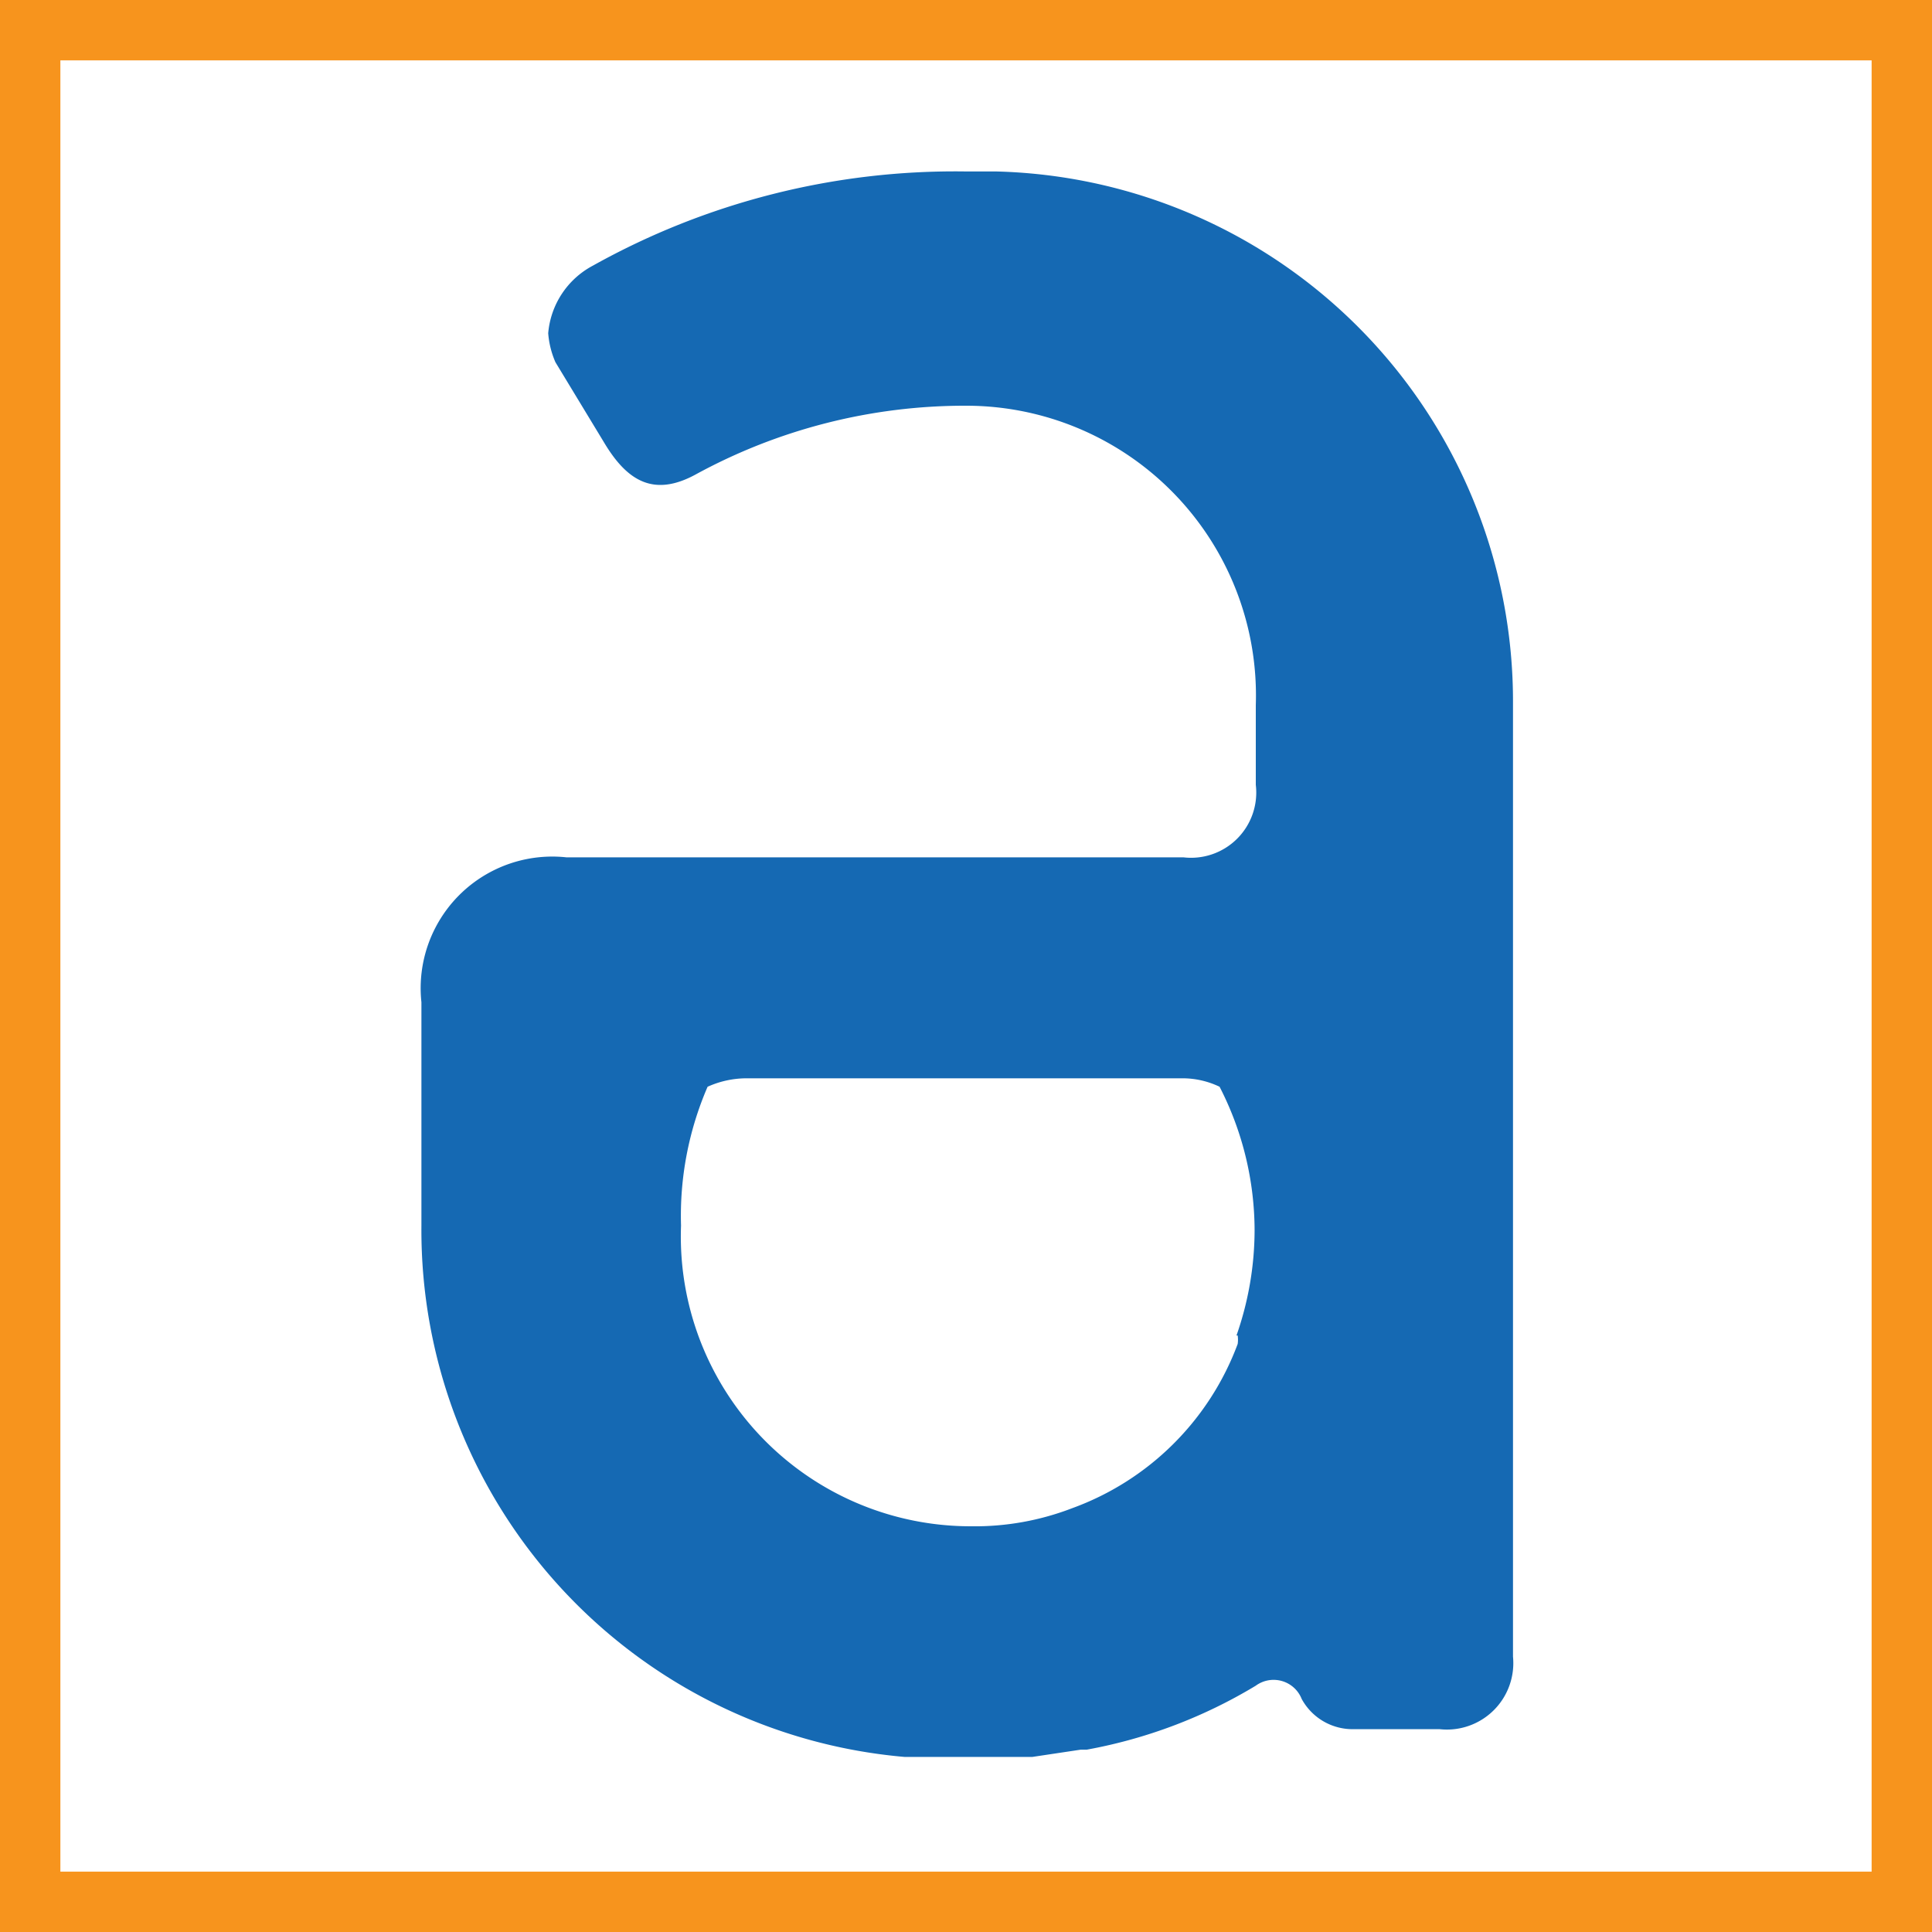
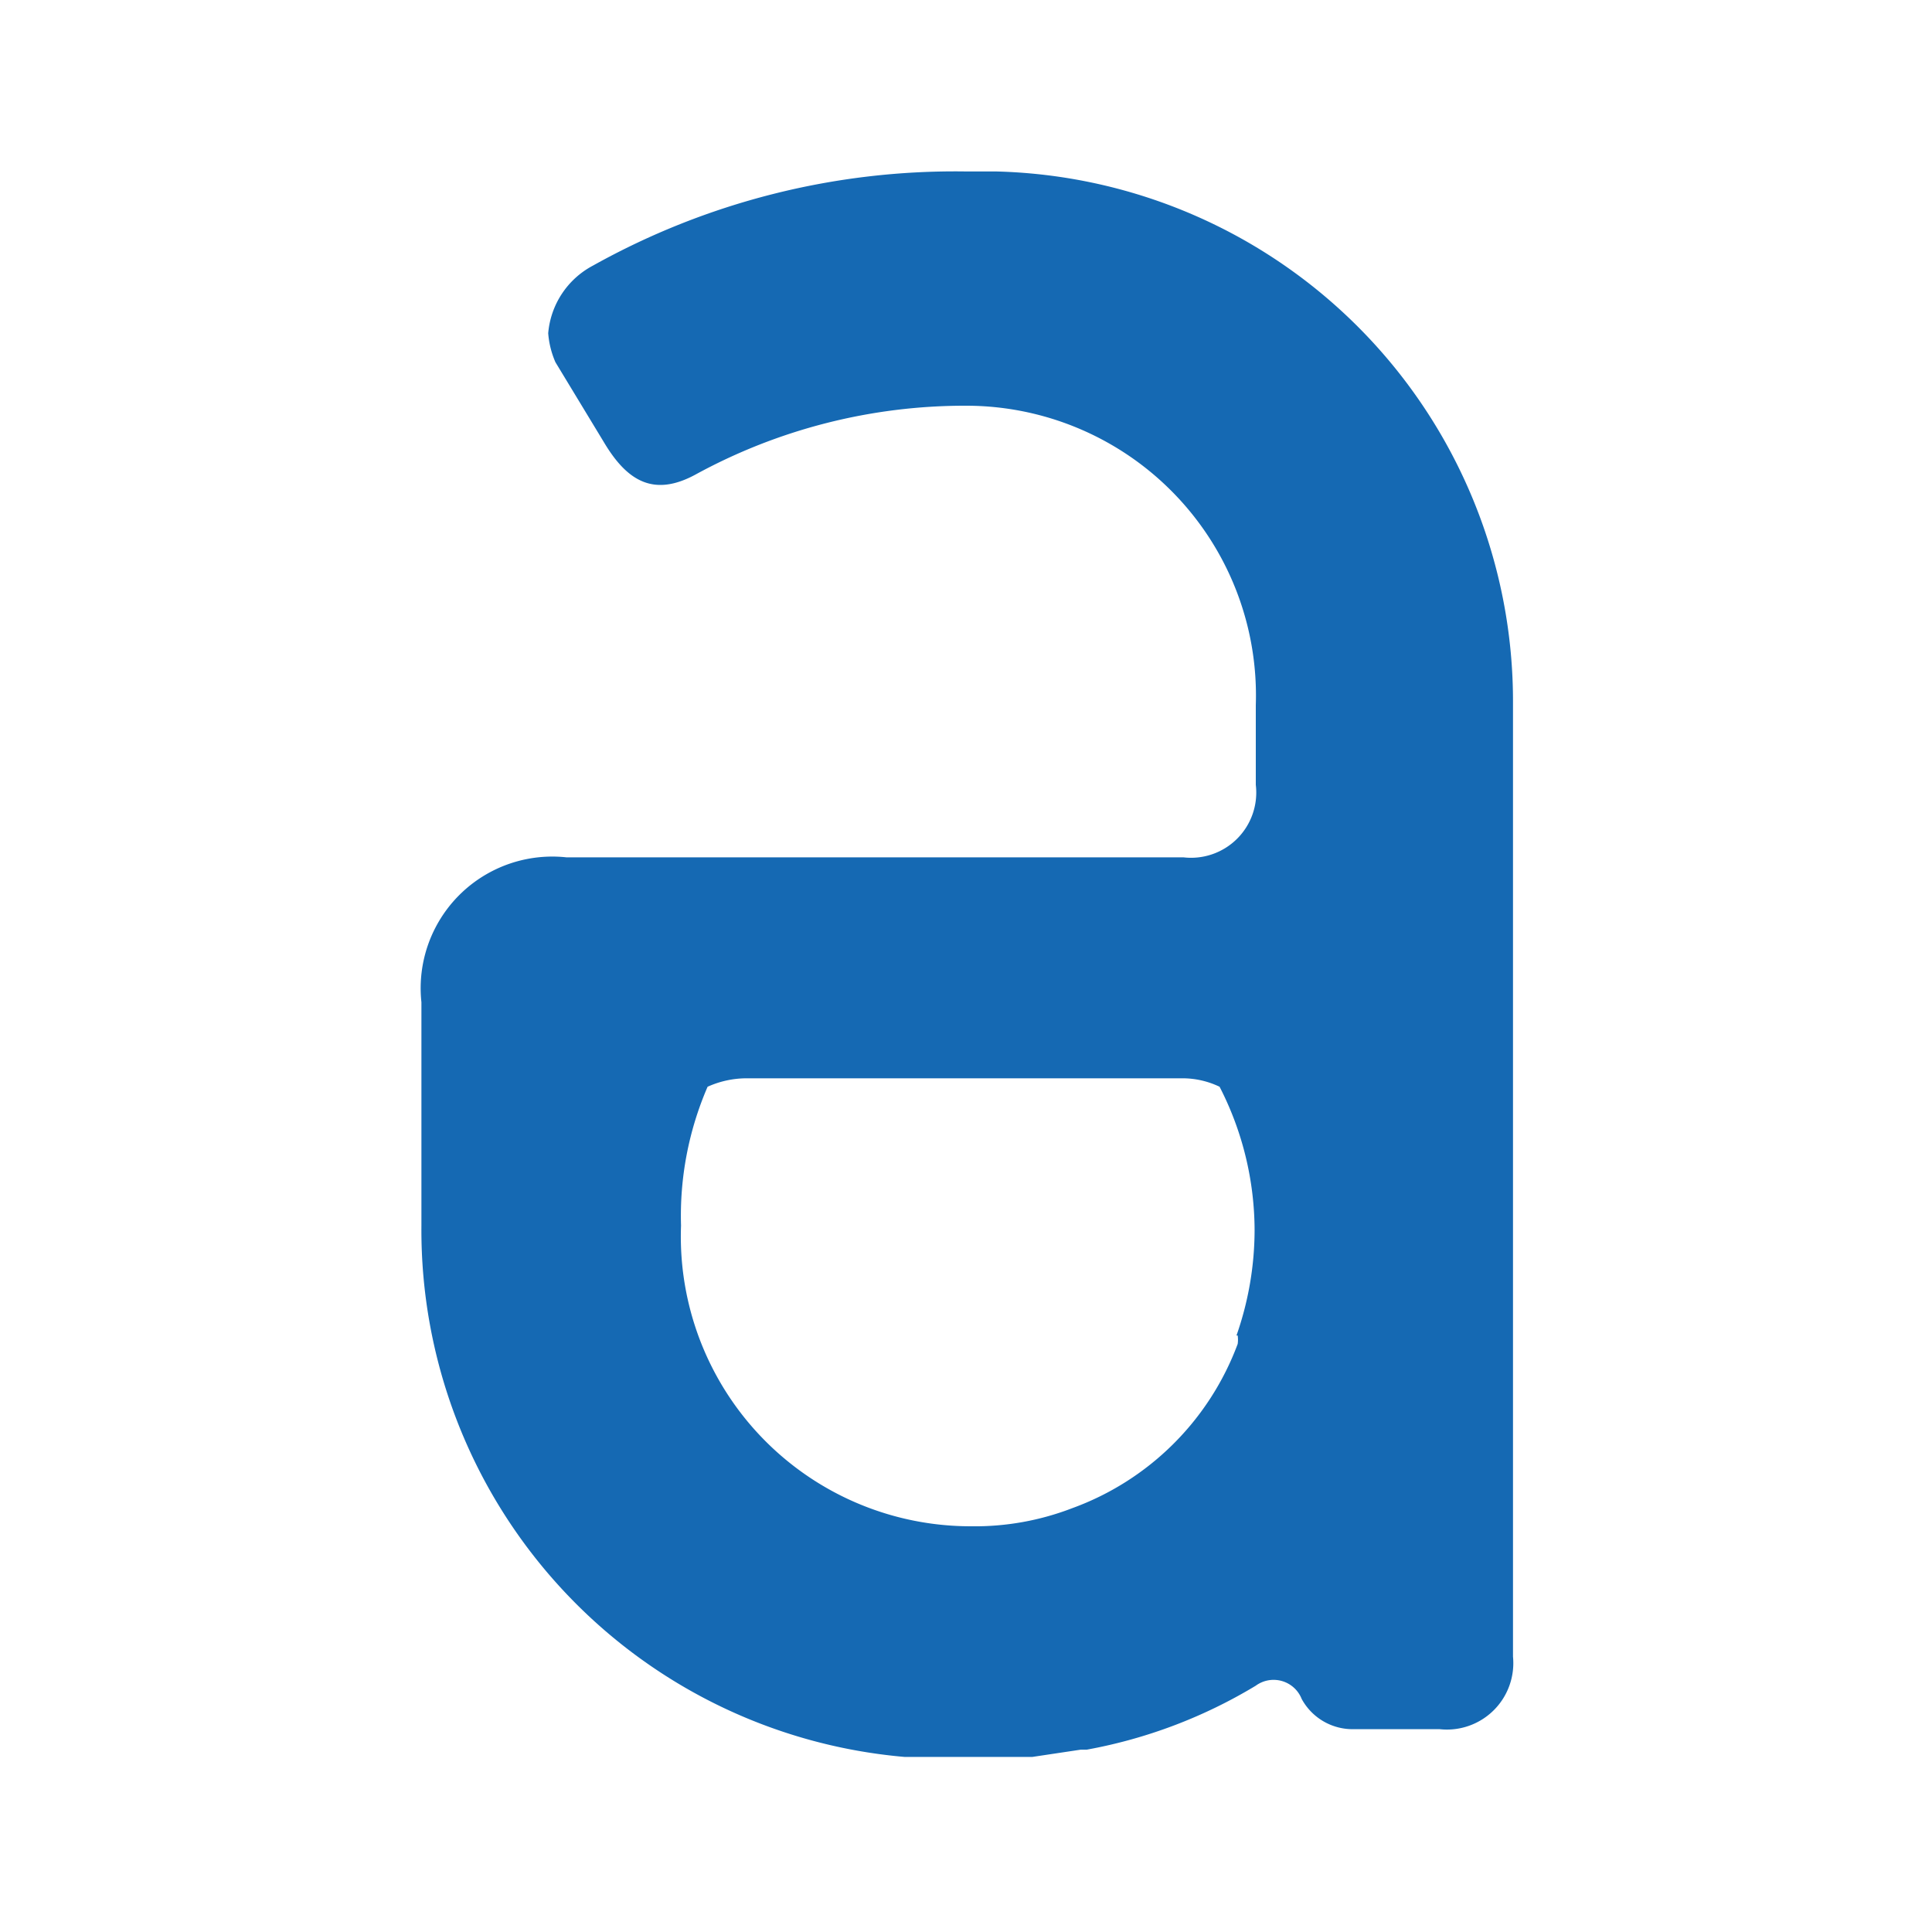
<svg xmlns="http://www.w3.org/2000/svg" viewBox="0 0 16 16">
  <defs>
    <style>.cls-1{fill:#f7941d;}.cls-2{fill:#1569b3;}</style>
  </defs>
  <g id="Layer_2" data-name="Layer 2">
    <g id="Layer_1-2" data-name="Layer 1">
-       <path class="cls-1" d="M15.5.5v15H.5V.5h15M16,0H0V16H16V0Z" />
      <path class="cls-2" d="M8.25,1.42H8a6.15,6.15,0,0,0-3.09.78.7.7,0,0,0-.37.56A.74.74,0,0,0,4.6,3L5,3.66c.19.32.41.46.76.27A4.65,4.65,0,0,1,8,3.36H8a2.4,2.4,0,0,1,2.4,2.48V6.5a.54.54,0,0,1-.6.6H4.69a1.09,1.09,0,0,0-1.2,1.2v1.85h0a4.38,4.38,0,0,0,4,4.4H8l.46,0h.09l.4-.06H9a4.14,4.14,0,0,0,1.4-.53.25.25,0,0,1,.38.11.48.48,0,0,0,.44.25h.7a.55.55,0,0,0,.61-.6V5.83A4.39,4.39,0,0,0,8.25,1.42m2,9.64s0,0,0,0a.25.25,0,0,1,0,.07,2.3,2.3,0,0,1-1.37,1.36,2.24,2.24,0,0,1-.84.15,2.4,2.4,0,0,1-2.4-2.49h0A2.69,2.69,0,0,1,5.86,9a.79.79,0,0,1,.32-.07H9.79A.71.71,0,0,1,10.1,9a2.61,2.61,0,0,1,.29,1.19,2.65,2.65,0,0,1-.15.87" />
    </g>
  </g>
</svg>